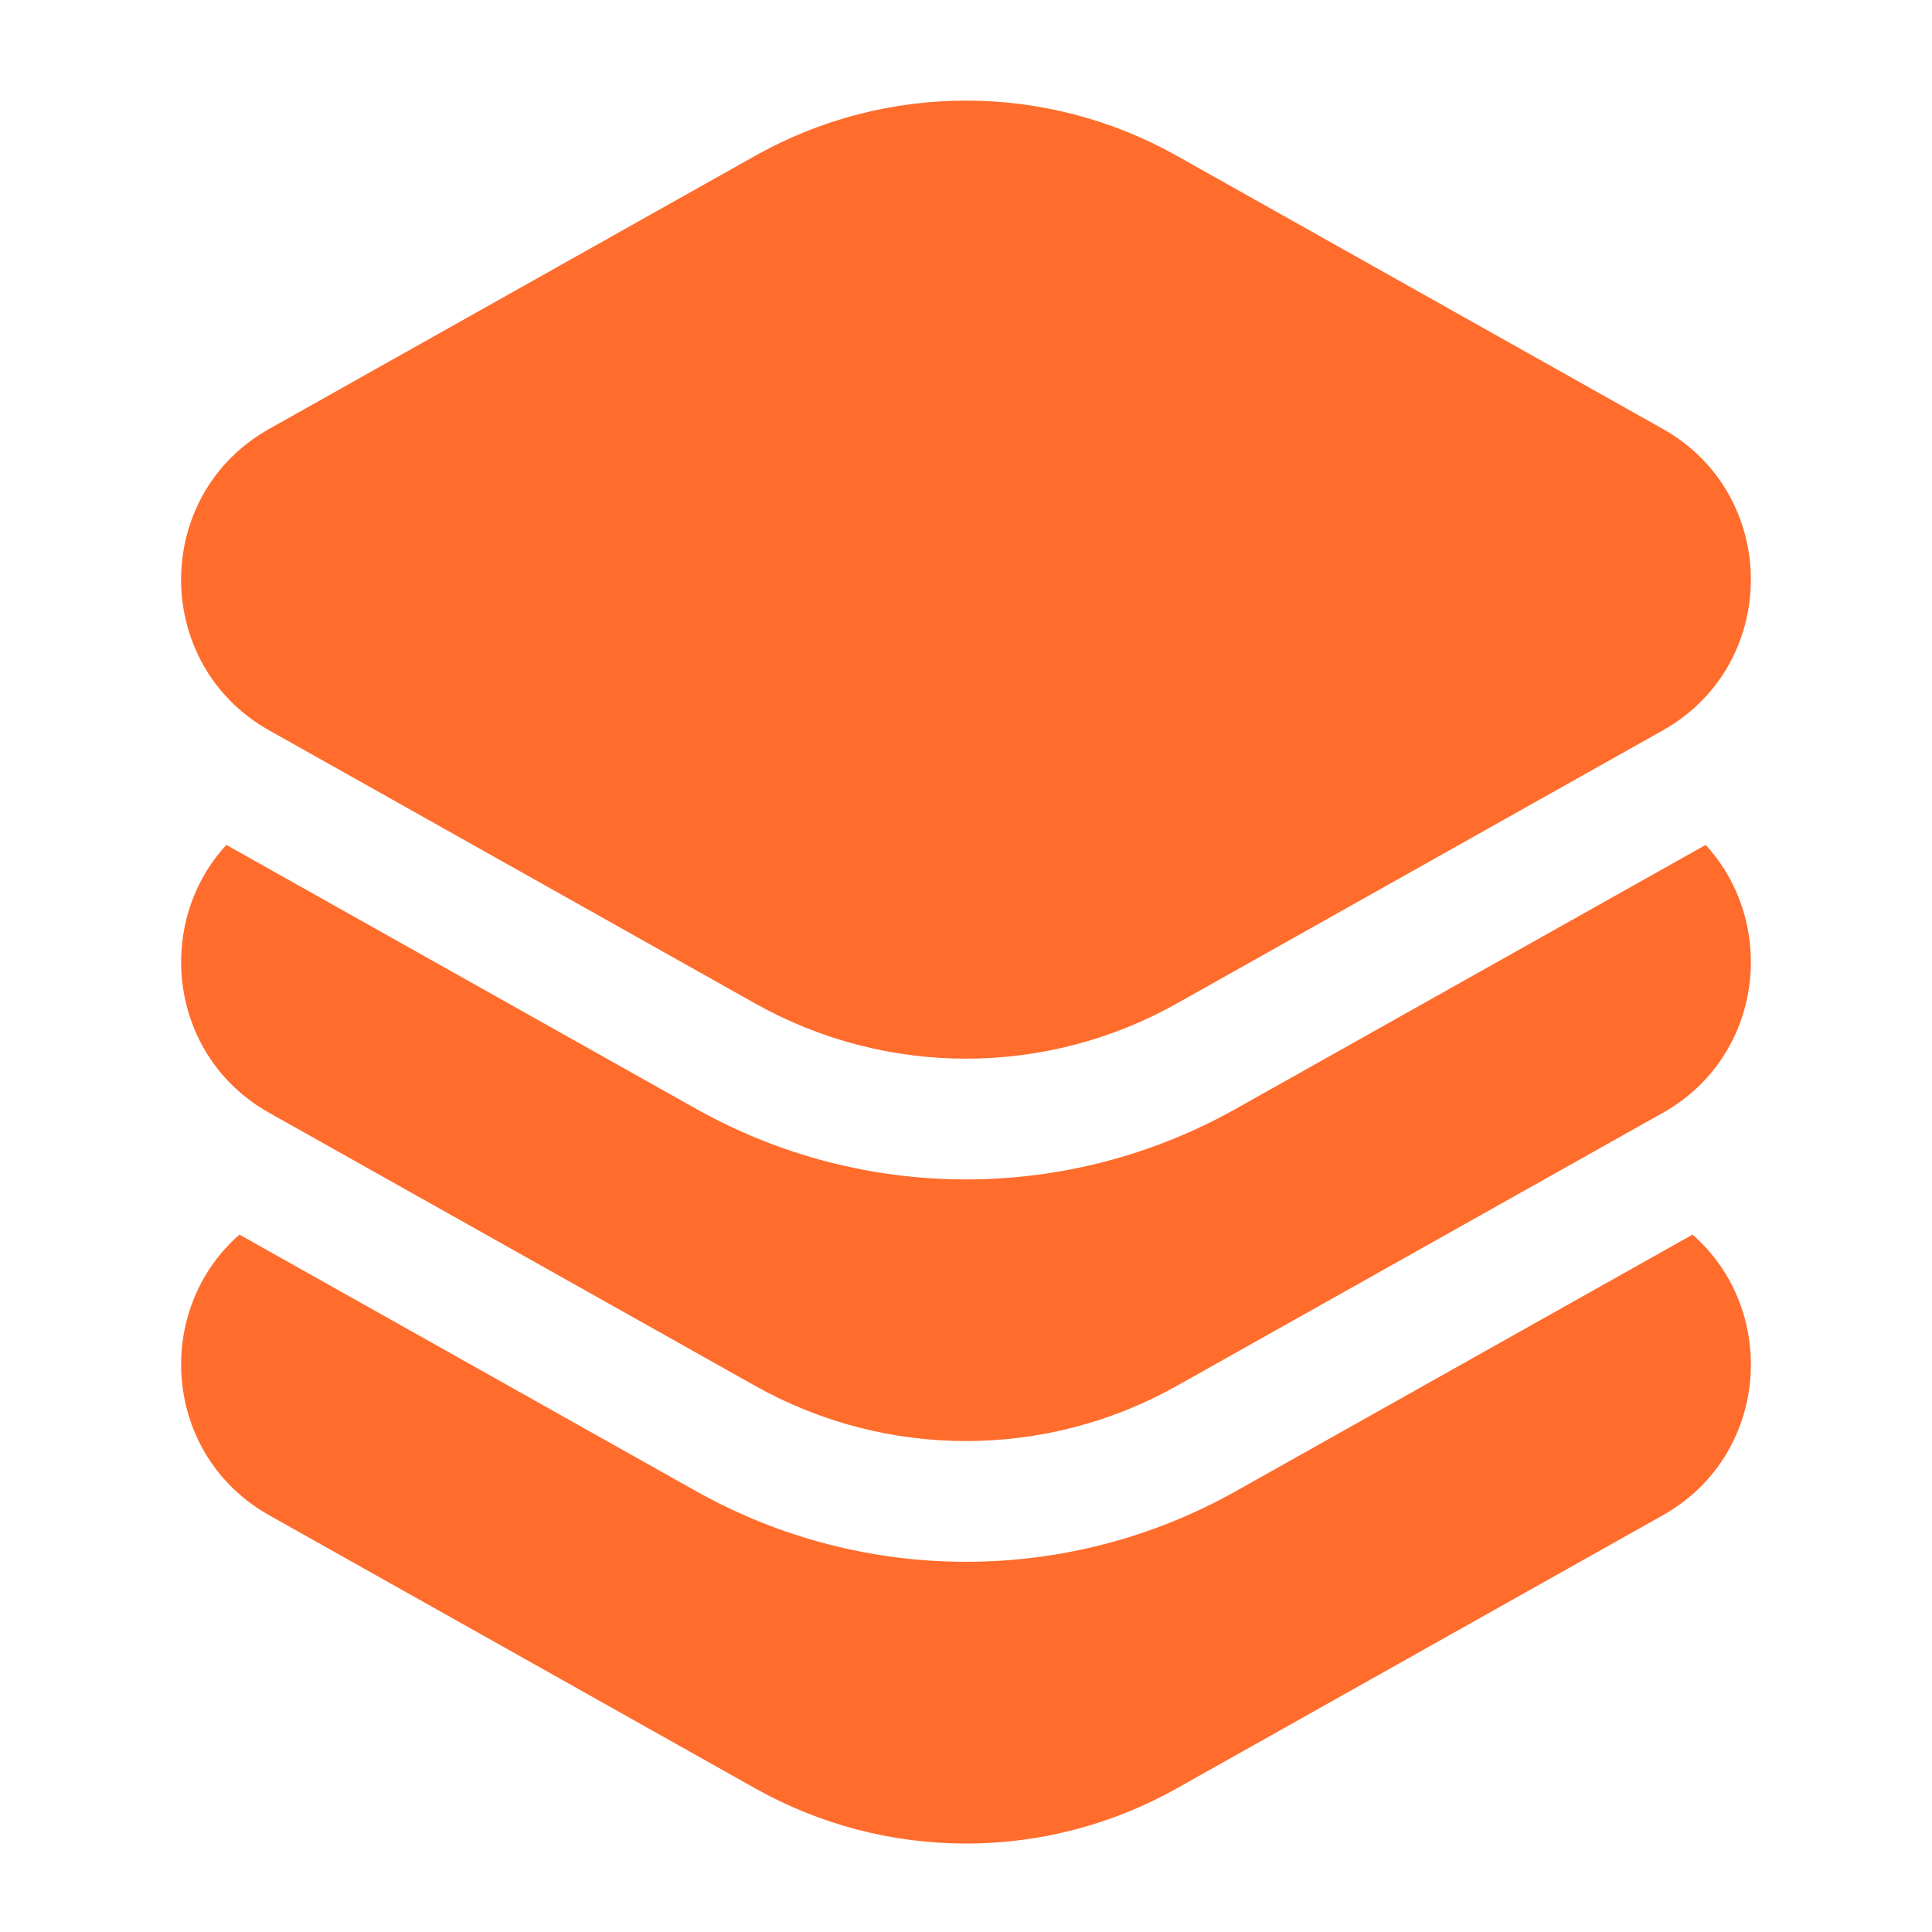
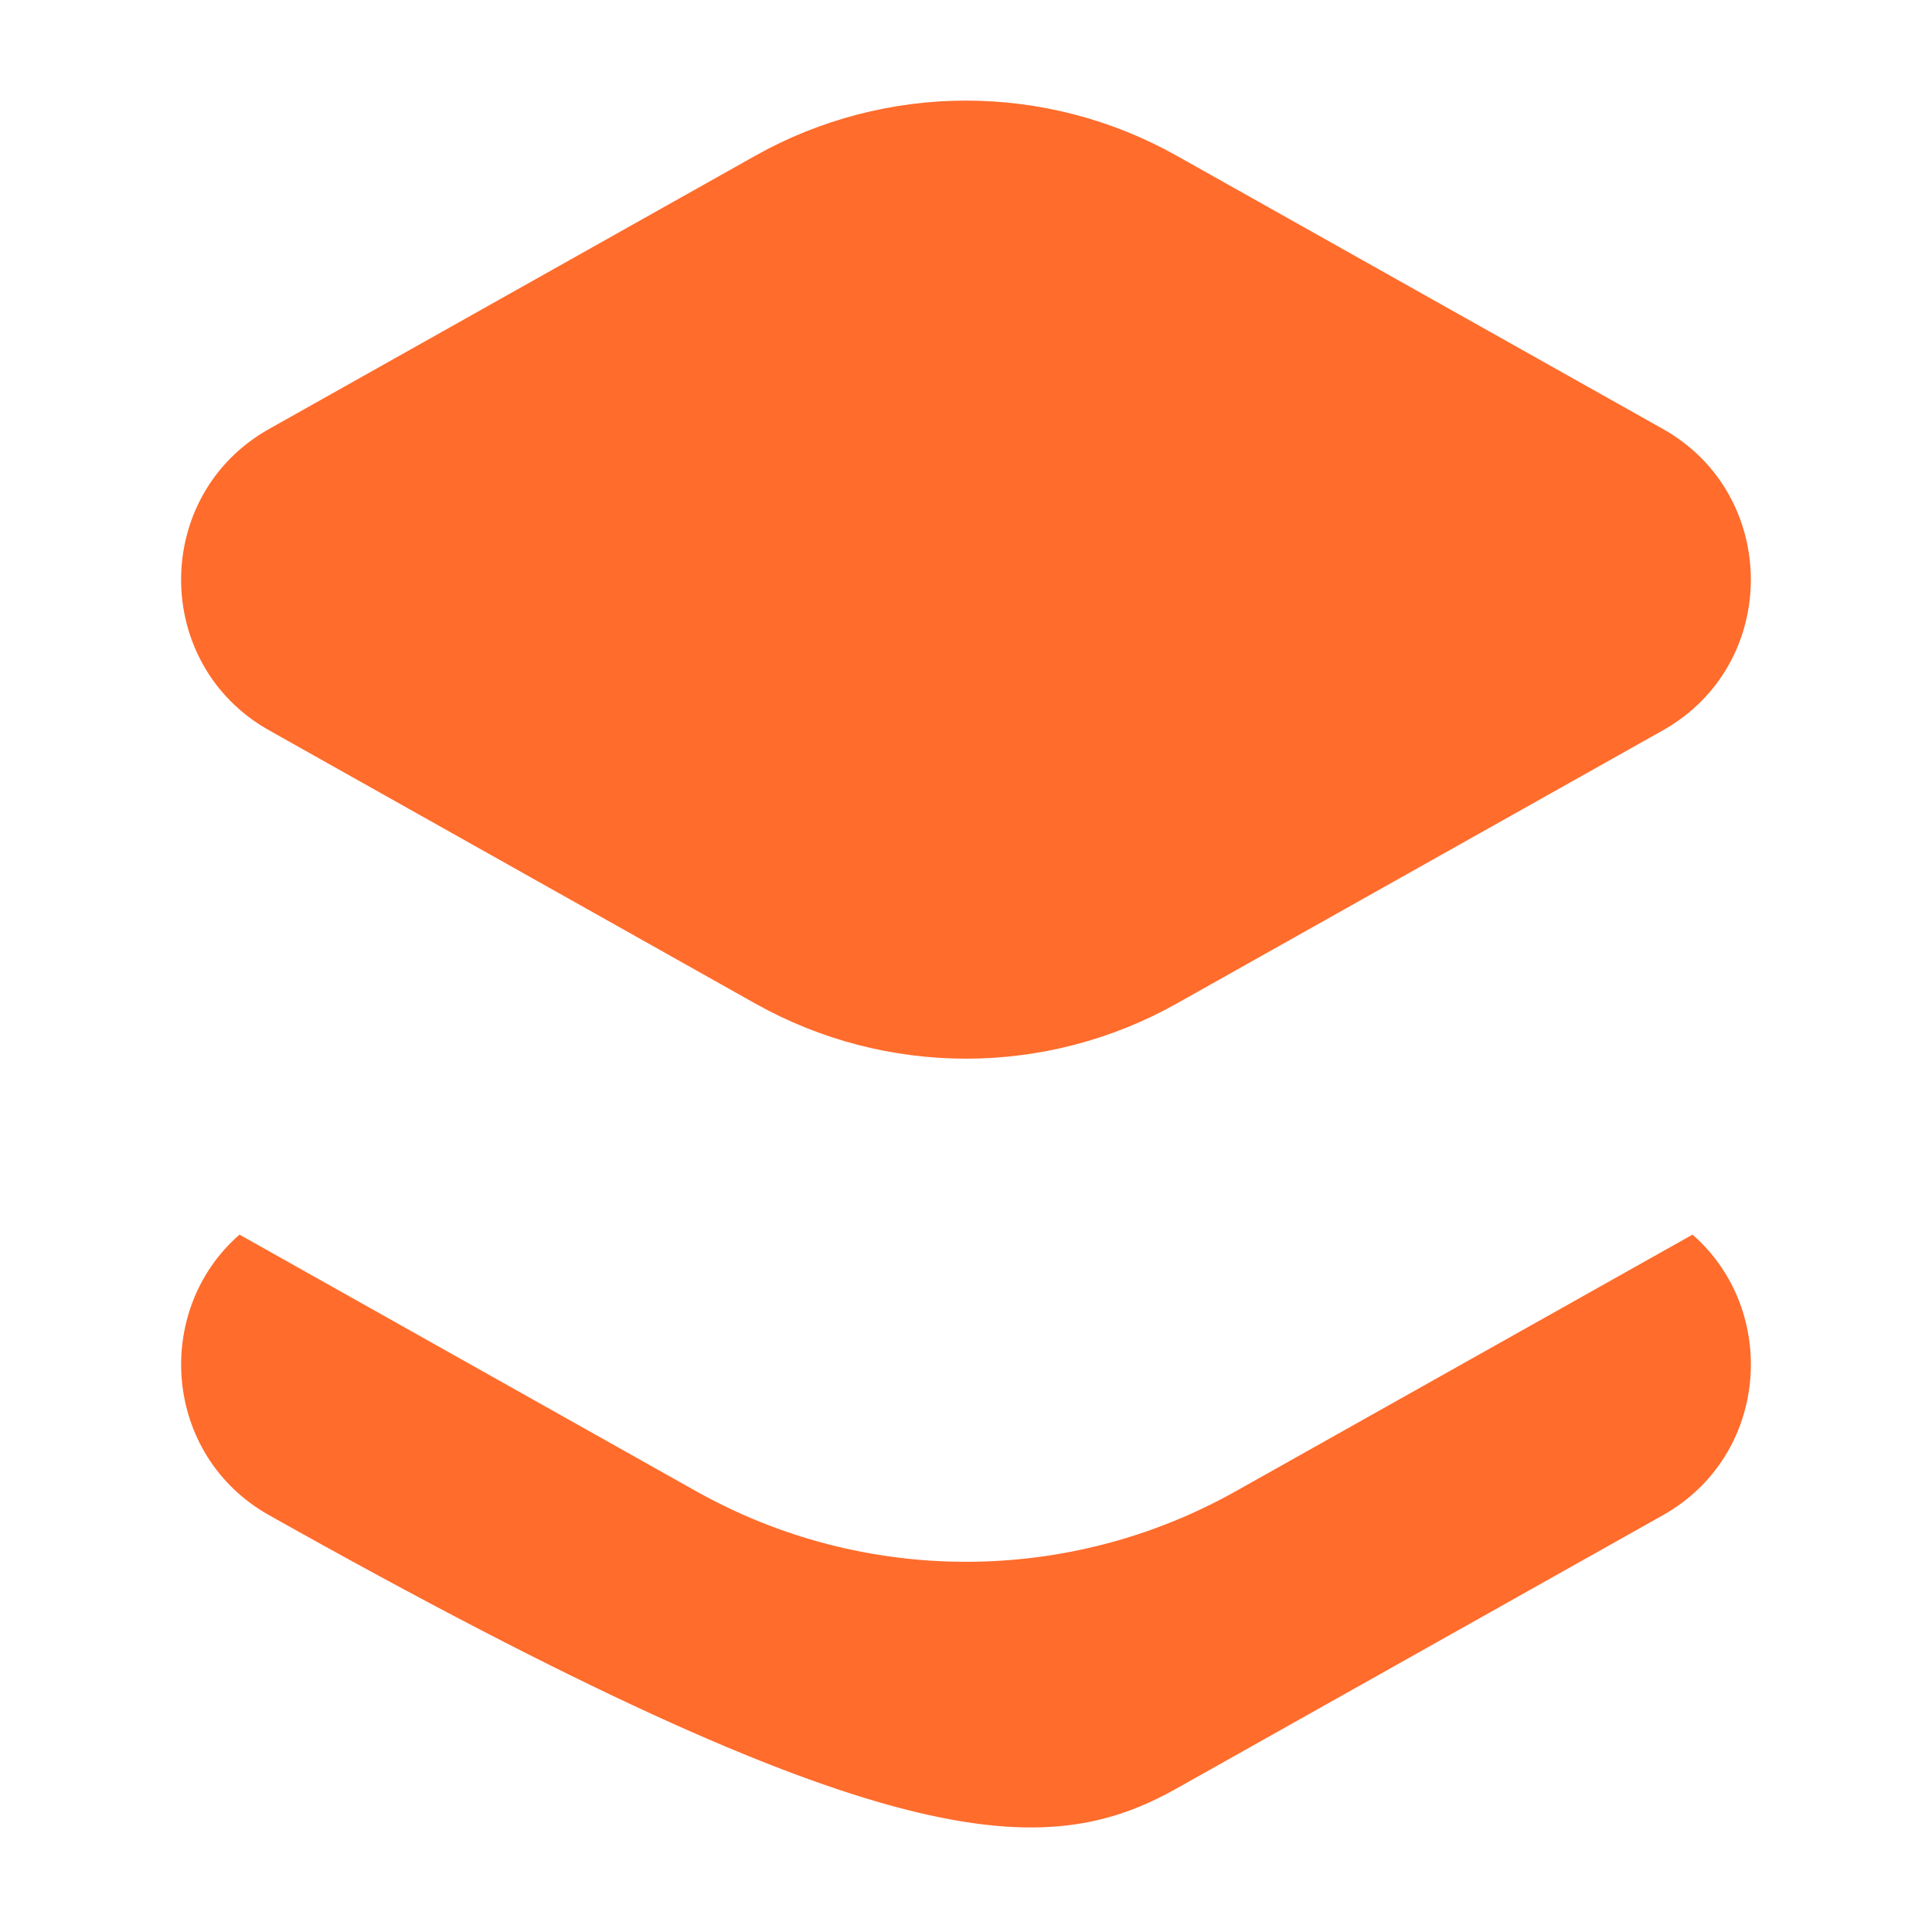
<svg xmlns="http://www.w3.org/2000/svg" width="24" height="24" viewBox="0 0 24 24" fill="none">
  <path d="M14.62 1.936C12.992 1.021 11.008 1.021 9.38 1.936L3.344 5.328C1.885 6.147 1.885 8.254 3.344 9.073L9.38 12.465C11.008 13.38 12.992 13.38 14.62 12.465L20.656 9.073C22.114 8.254 22.114 6.147 20.656 5.328L14.62 1.936Z" fill="#FF6C2C" />
-   <path d="M2.975 15.337C1.898 16.277 2.021 18.08 3.344 18.823L9.38 22.215C11.008 23.13 12.992 23.13 14.62 22.215L20.656 18.823C21.979 18.08 22.102 16.277 21.025 15.337L15.354 18.523C13.27 19.694 10.73 19.694 8.645 18.523L2.975 15.337Z" fill="#FF6C2C" />
-   <path d="M2.812 10.496C1.915 11.468 2.092 13.12 3.344 13.824L9.38 17.215C11.008 18.13 12.992 18.13 14.62 17.215L20.656 13.824C21.908 13.12 22.085 11.468 21.188 10.496L15.354 13.773C13.27 14.944 10.73 14.944 8.645 13.773L2.812 10.496Z" fill="#FF6C2C" />
+   <path d="M2.975 15.337C1.898 16.277 2.021 18.08 3.344 18.823C11.008 23.13 12.992 23.13 14.62 22.215L20.656 18.823C21.979 18.08 22.102 16.277 21.025 15.337L15.354 18.523C13.27 19.694 10.73 19.694 8.645 18.523L2.975 15.337Z" fill="#FF6C2C" />
</svg>